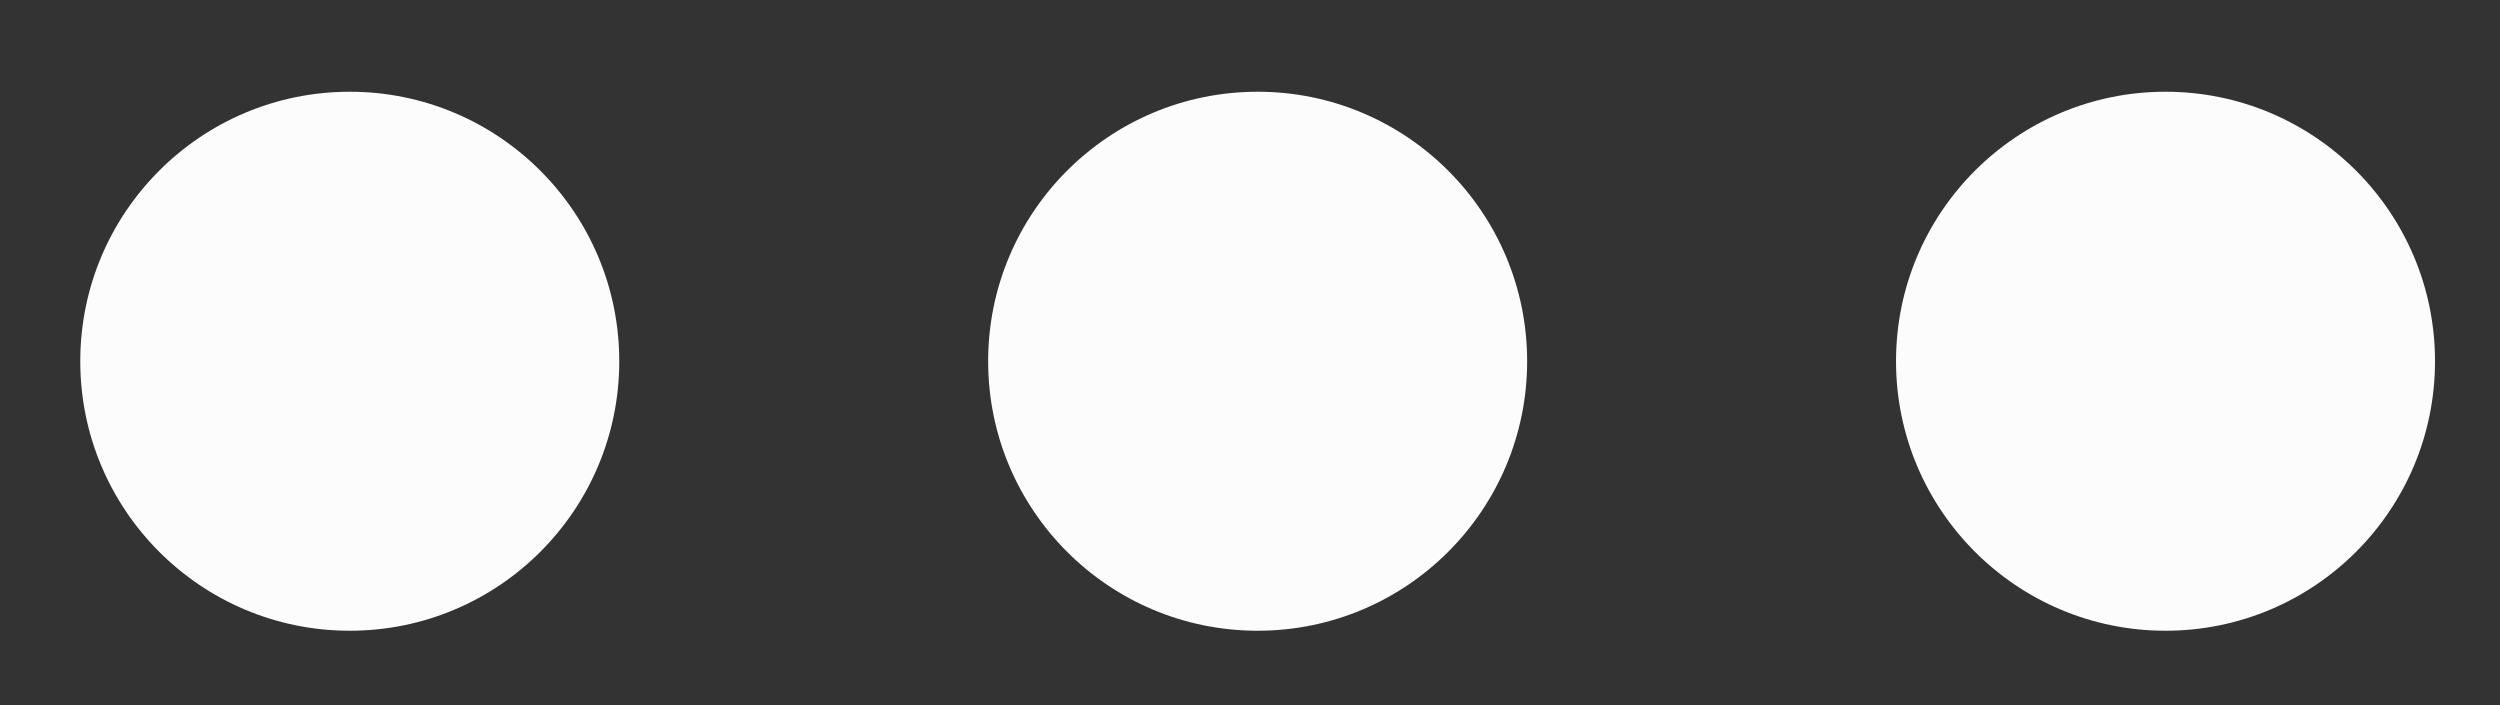
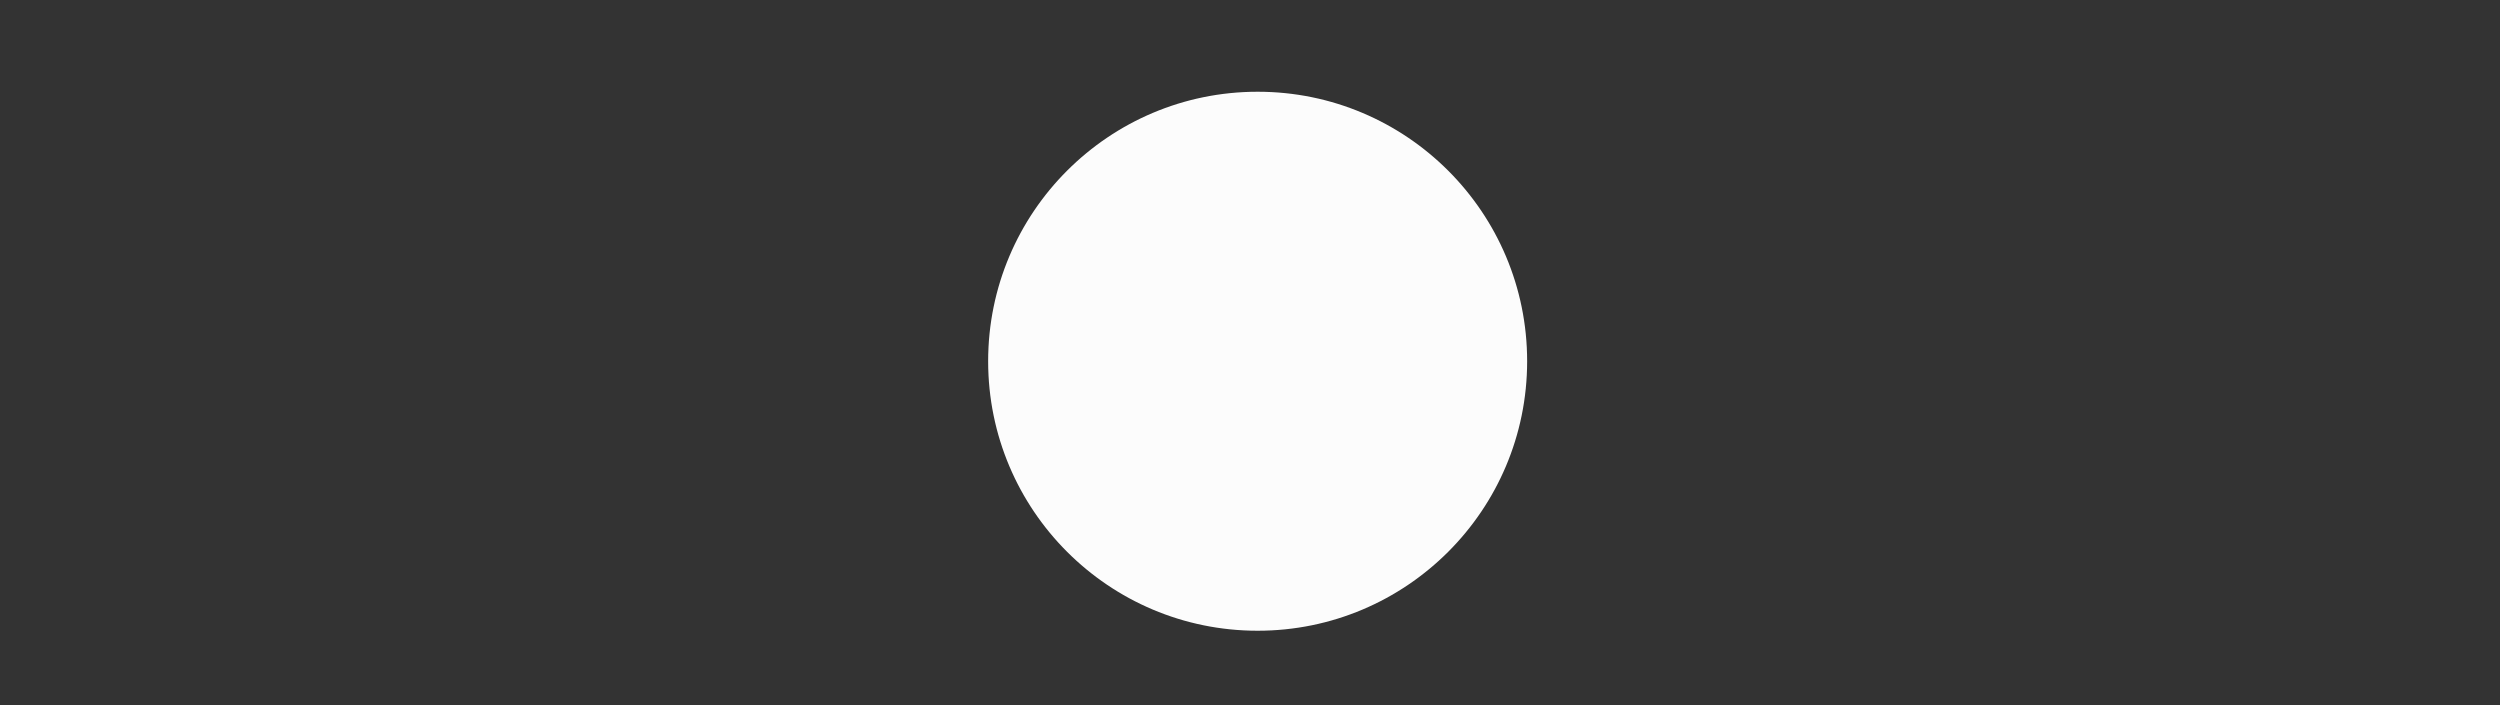
<svg xmlns="http://www.w3.org/2000/svg" id="Livello_1" data-name="Livello 1" version="1.1" viewBox="0 0 130.8 36.9">
  <rect x="0" y="0" width="130.8" height="36.9" fill="#333333" stroke="none" />
  <defs>
    <style>
      .cls-1 {
        fill: #fcfcfc;
        stroke-width: 0px;
      }
    </style>
  </defs>
-   <circle class="cls-1" cx="18.3" cy="18.9" r="14.1" />
  <circle class="cls-1" cx="65.8" cy="18.9" r="14.1" />
-   <circle class="cls-1" cx="113.3" cy="18.9" r="14.1" />
</svg>